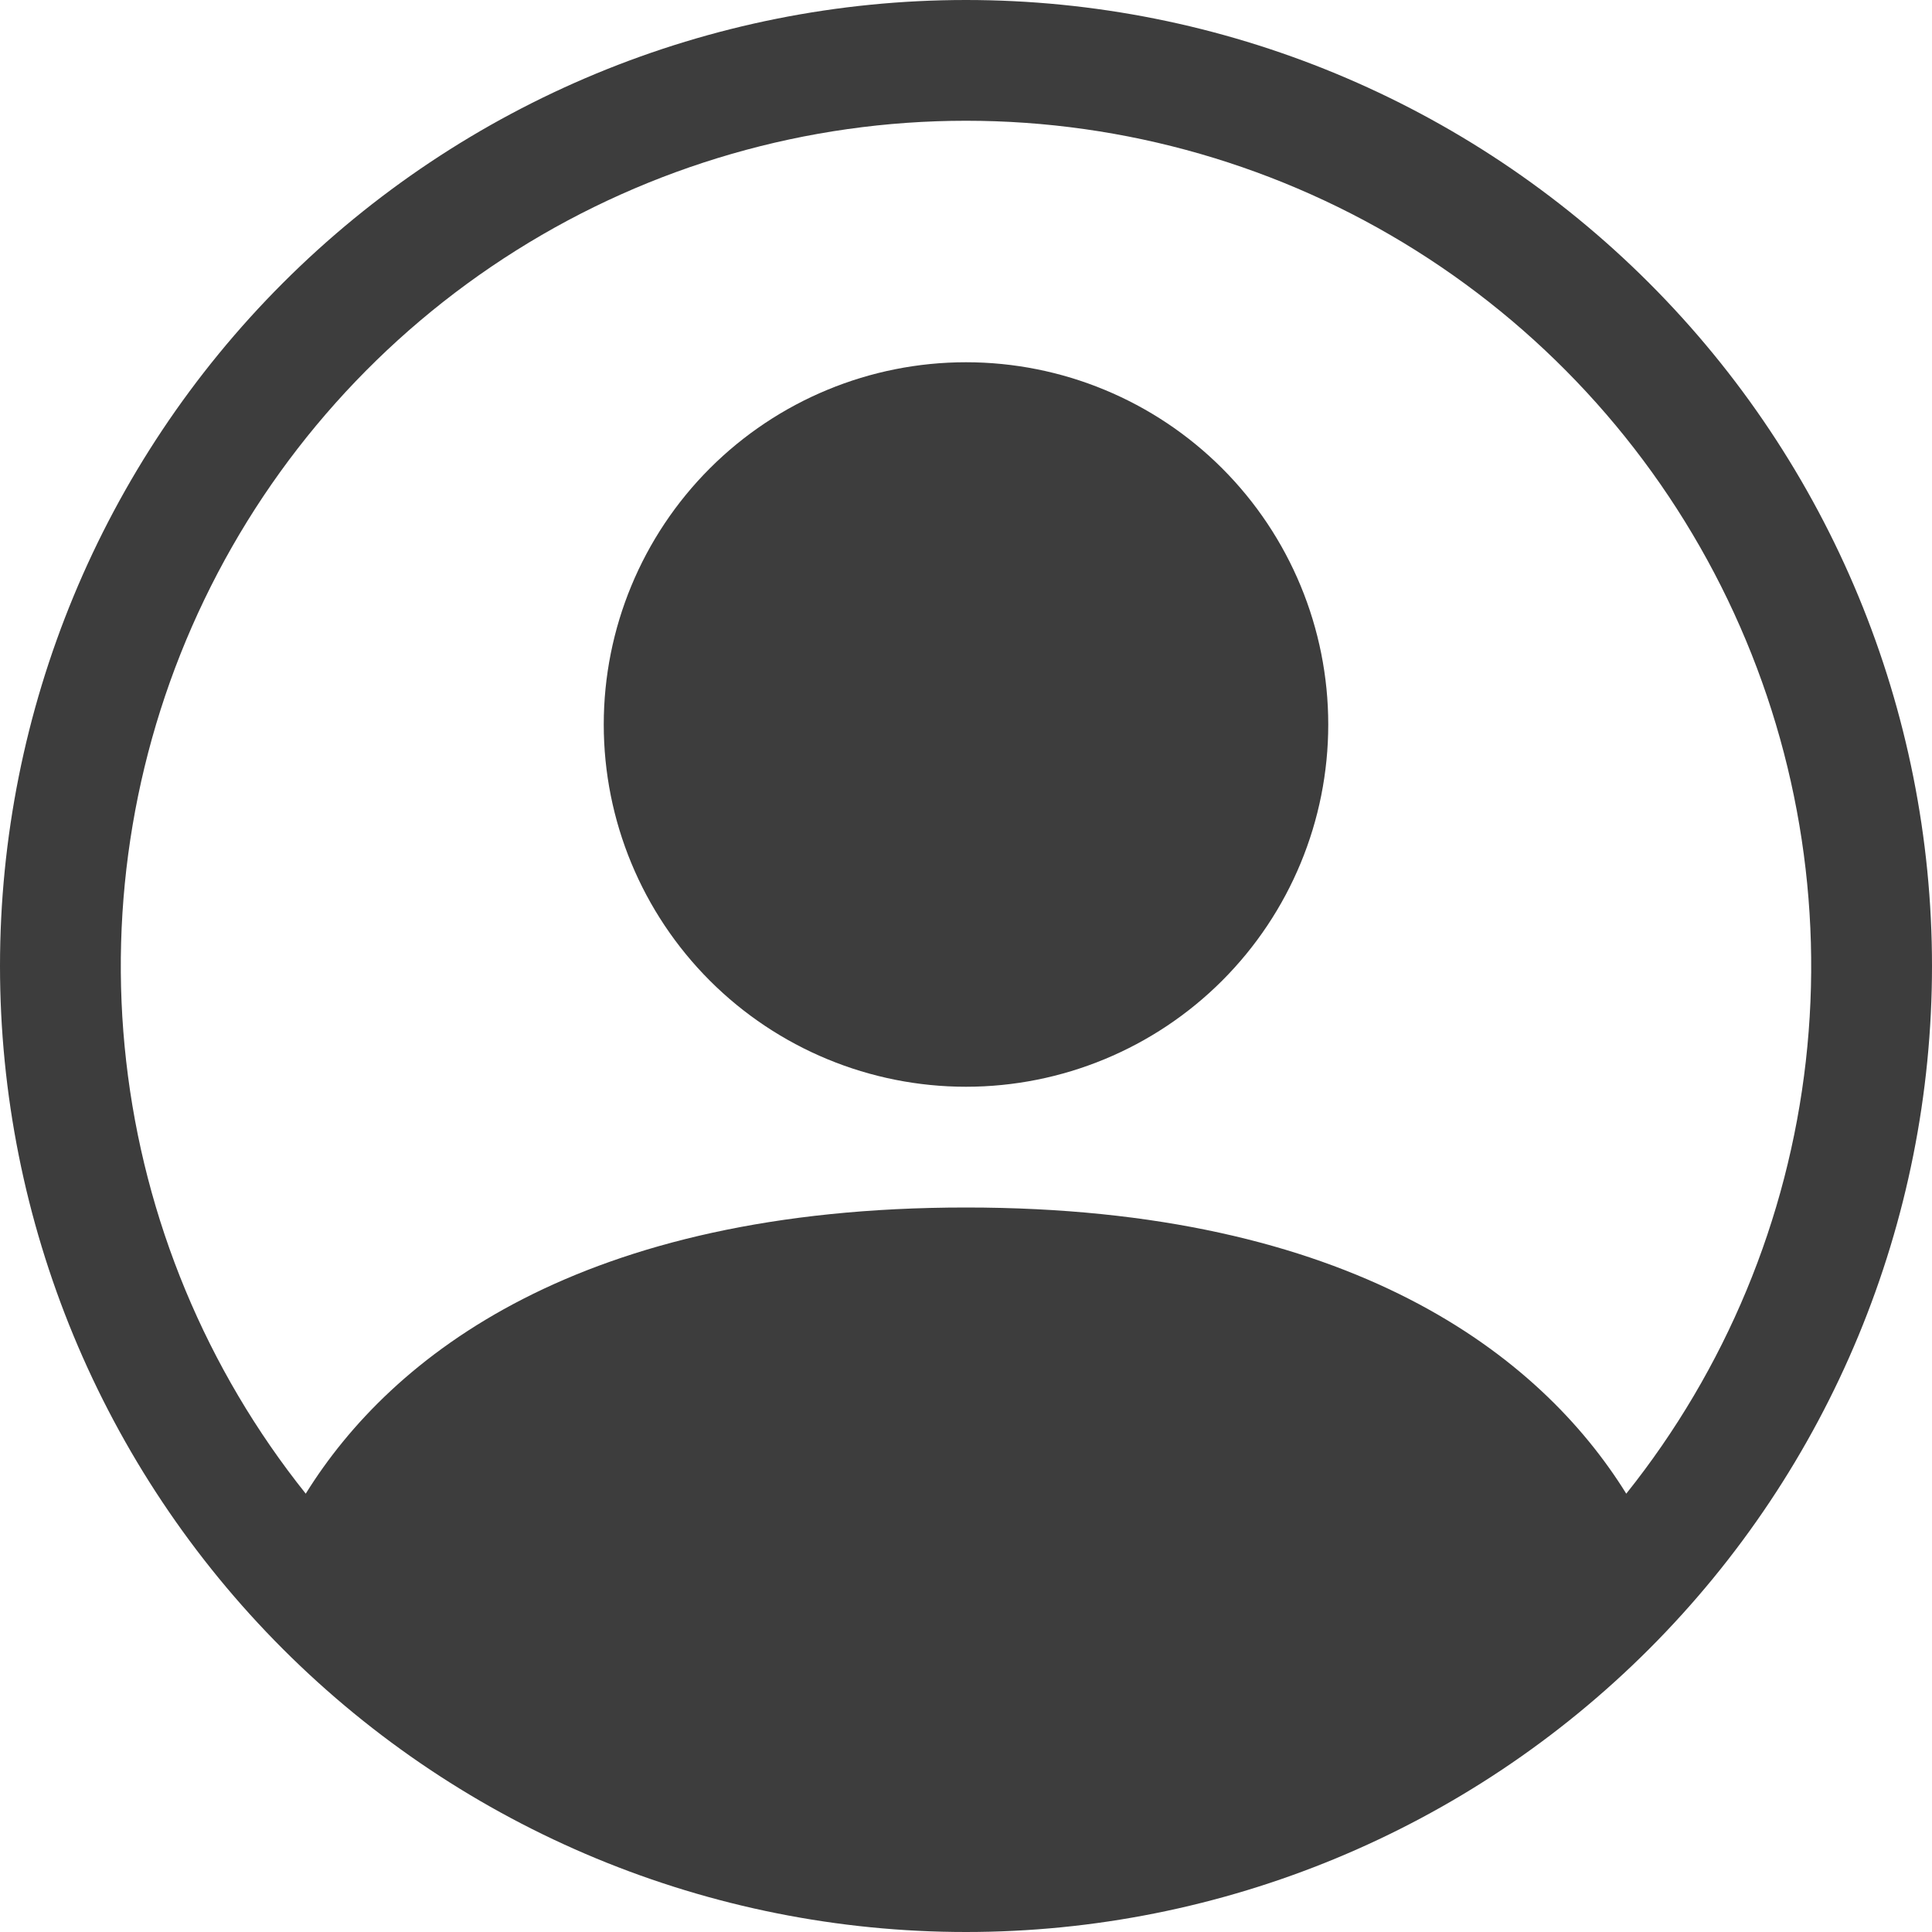
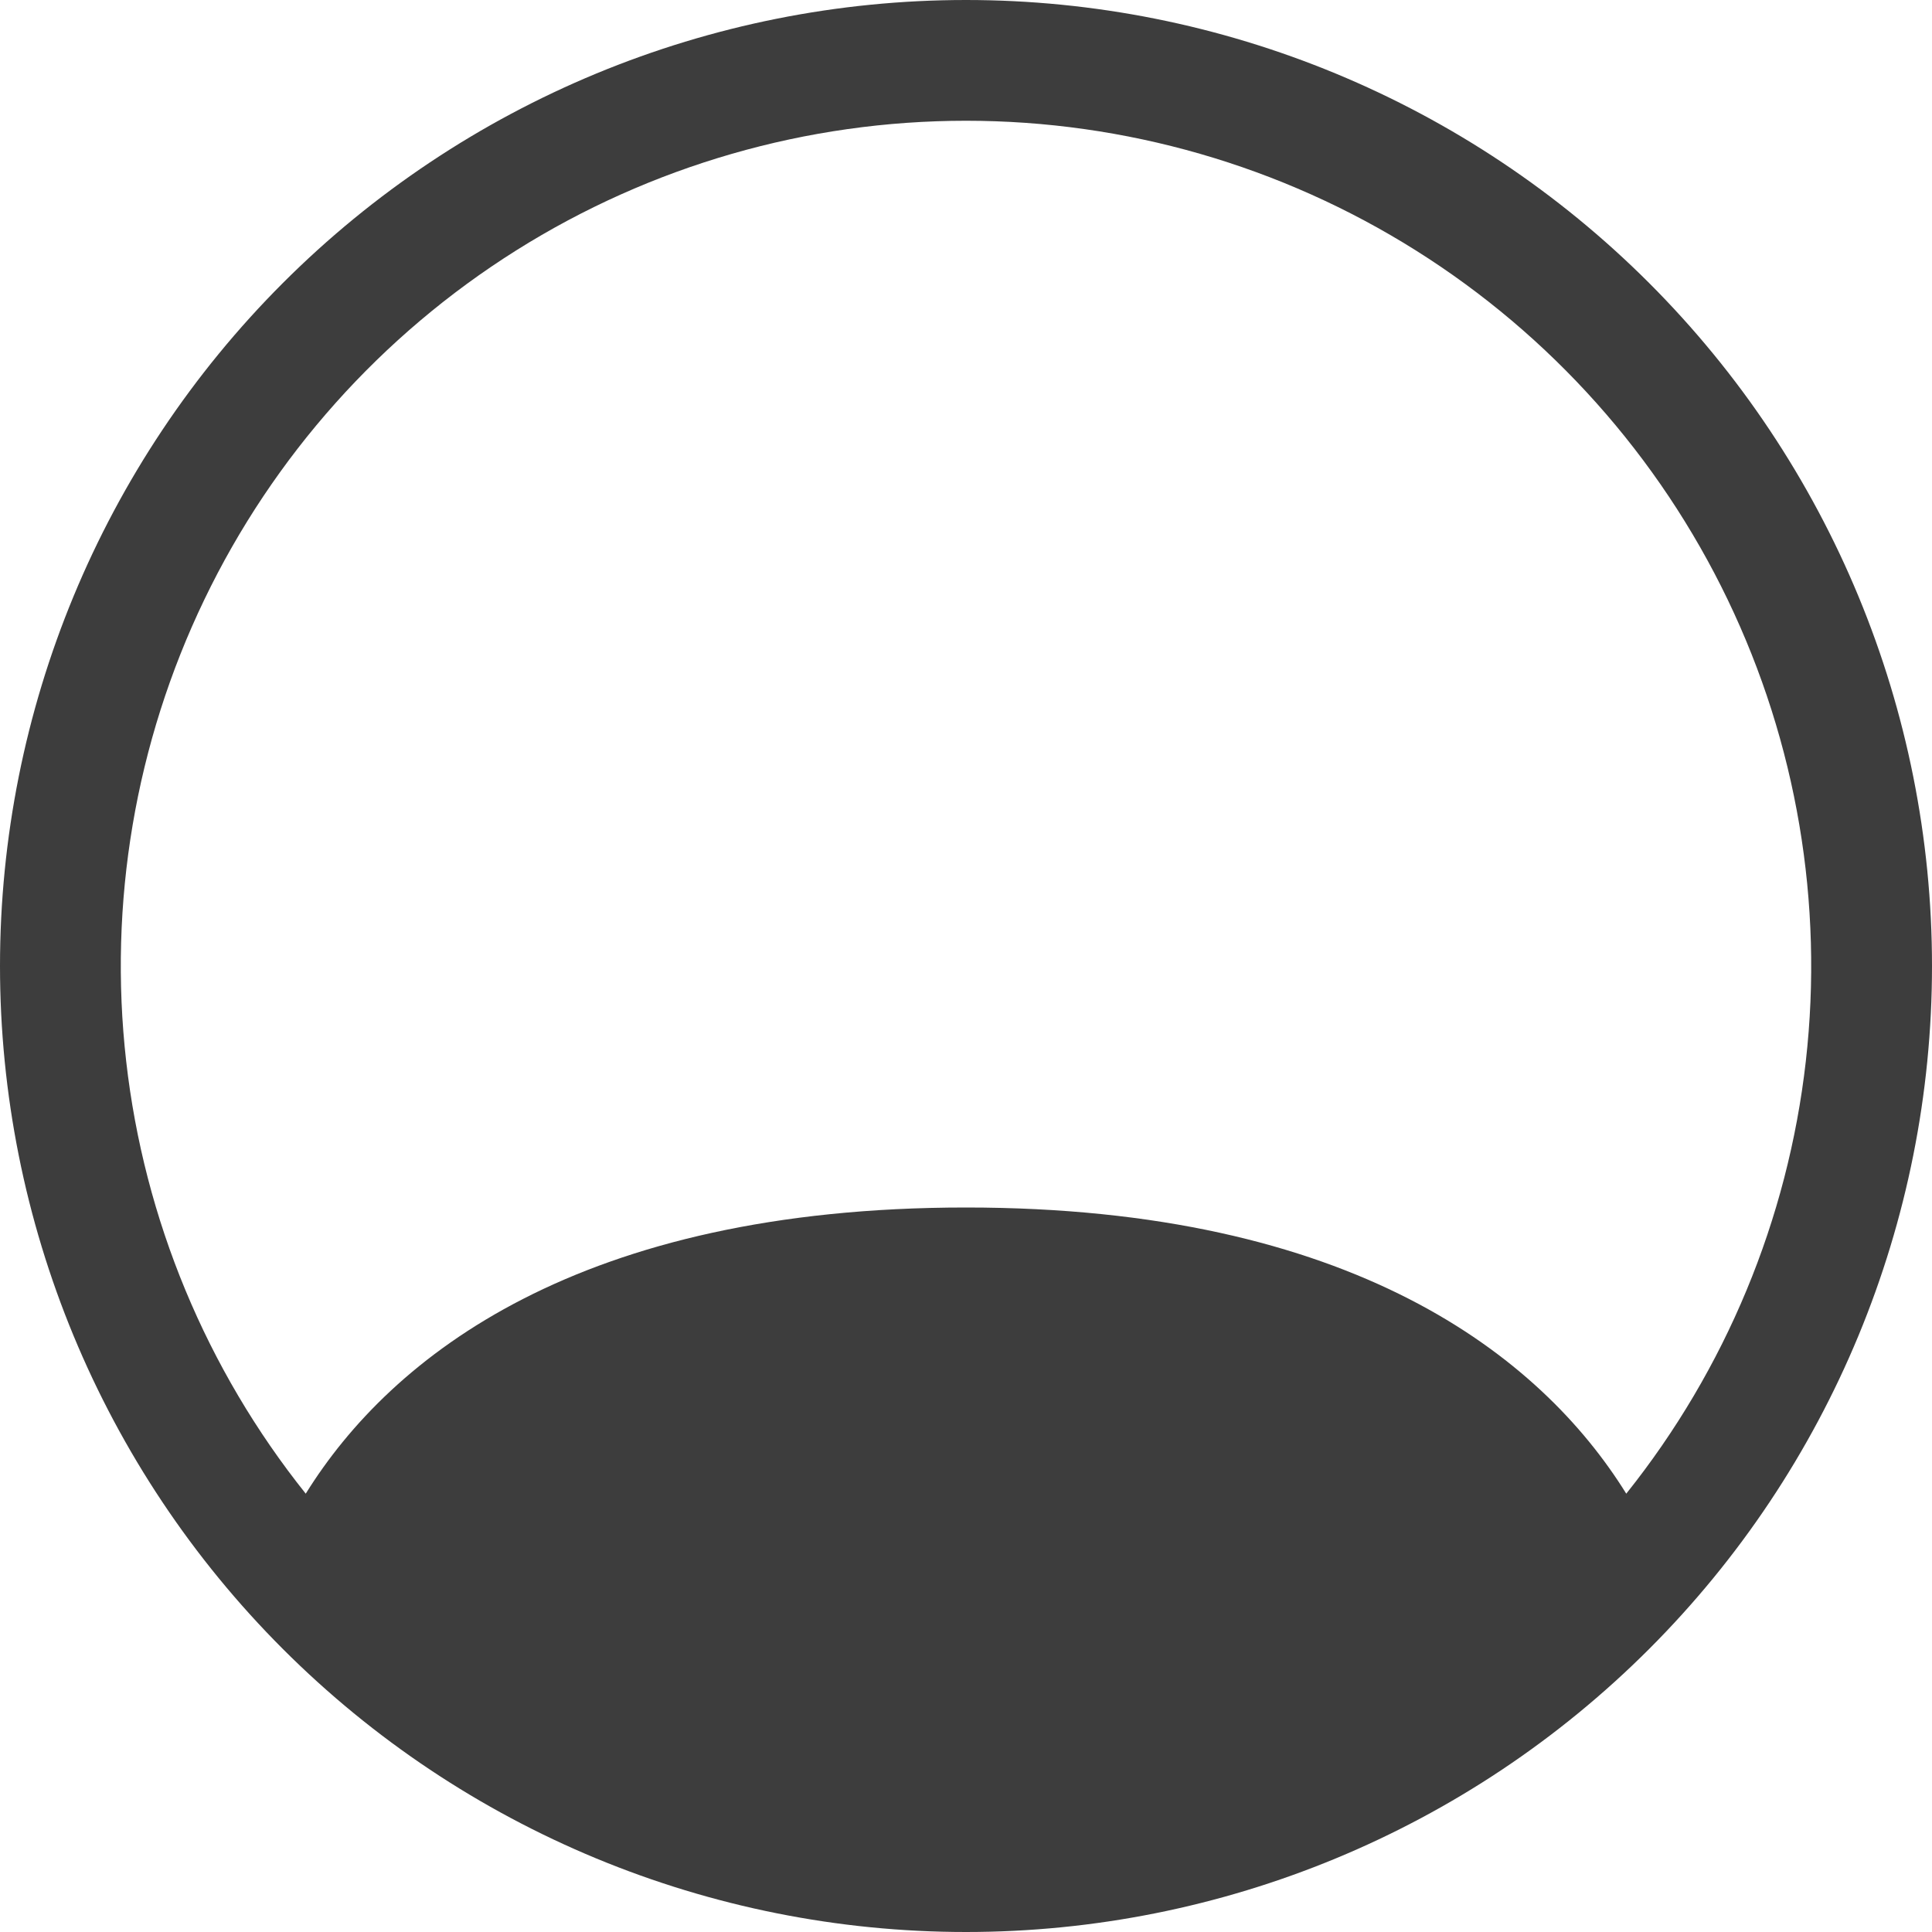
<svg xmlns="http://www.w3.org/2000/svg" width="140" height="140" viewBox="0 0 140 140" fill="none">
-   <path d="M96.25 52.5C96.25 59.462 93.484 66.139 88.562 71.062C83.639 75.984 76.962 78.75 70 78.75C63.038 78.75 56.361 75.984 51.438 71.062C46.516 66.139 43.75 59.462 43.75 52.5C43.75 45.538 46.516 38.861 51.438 33.938C56.361 29.016 63.038 26.25 70 26.25C76.962 26.25 83.639 29.016 88.562 33.938C93.484 38.861 96.25 45.538 96.25 52.5Z" fill="#3D3D3D" />
  <path fill-rule="evenodd" clip-rule="evenodd" d="M0 70C0 51.435 7.375 33.63 20.503 20.503C33.63 7.375 51.435 0 70 0C88.565 0 106.37 7.375 119.497 20.503C132.625 33.63 140 51.435 140 70C140 88.565 132.625 106.37 119.497 119.497C106.37 132.625 88.565 140 70 140C51.435 140 33.63 132.625 20.503 119.497C7.375 106.37 0 88.565 0 70ZM70 8.75C58.466 8.751 47.166 12.008 37.401 18.148C27.636 24.287 19.804 33.059 14.805 43.454C9.806 53.849 7.843 65.444 9.144 76.905C10.444 88.366 14.954 99.227 22.155 108.237C28.367 98.228 42.044 87.5 70 87.5C97.956 87.5 111.624 98.219 117.845 108.237C125.046 99.227 129.556 88.366 130.856 76.905C132.157 65.444 130.194 53.849 125.195 43.454C120.196 33.059 112.364 24.287 102.599 18.148C92.834 12.008 81.534 8.751 70 8.75Z" fill="#3D3D3D" />
</svg>